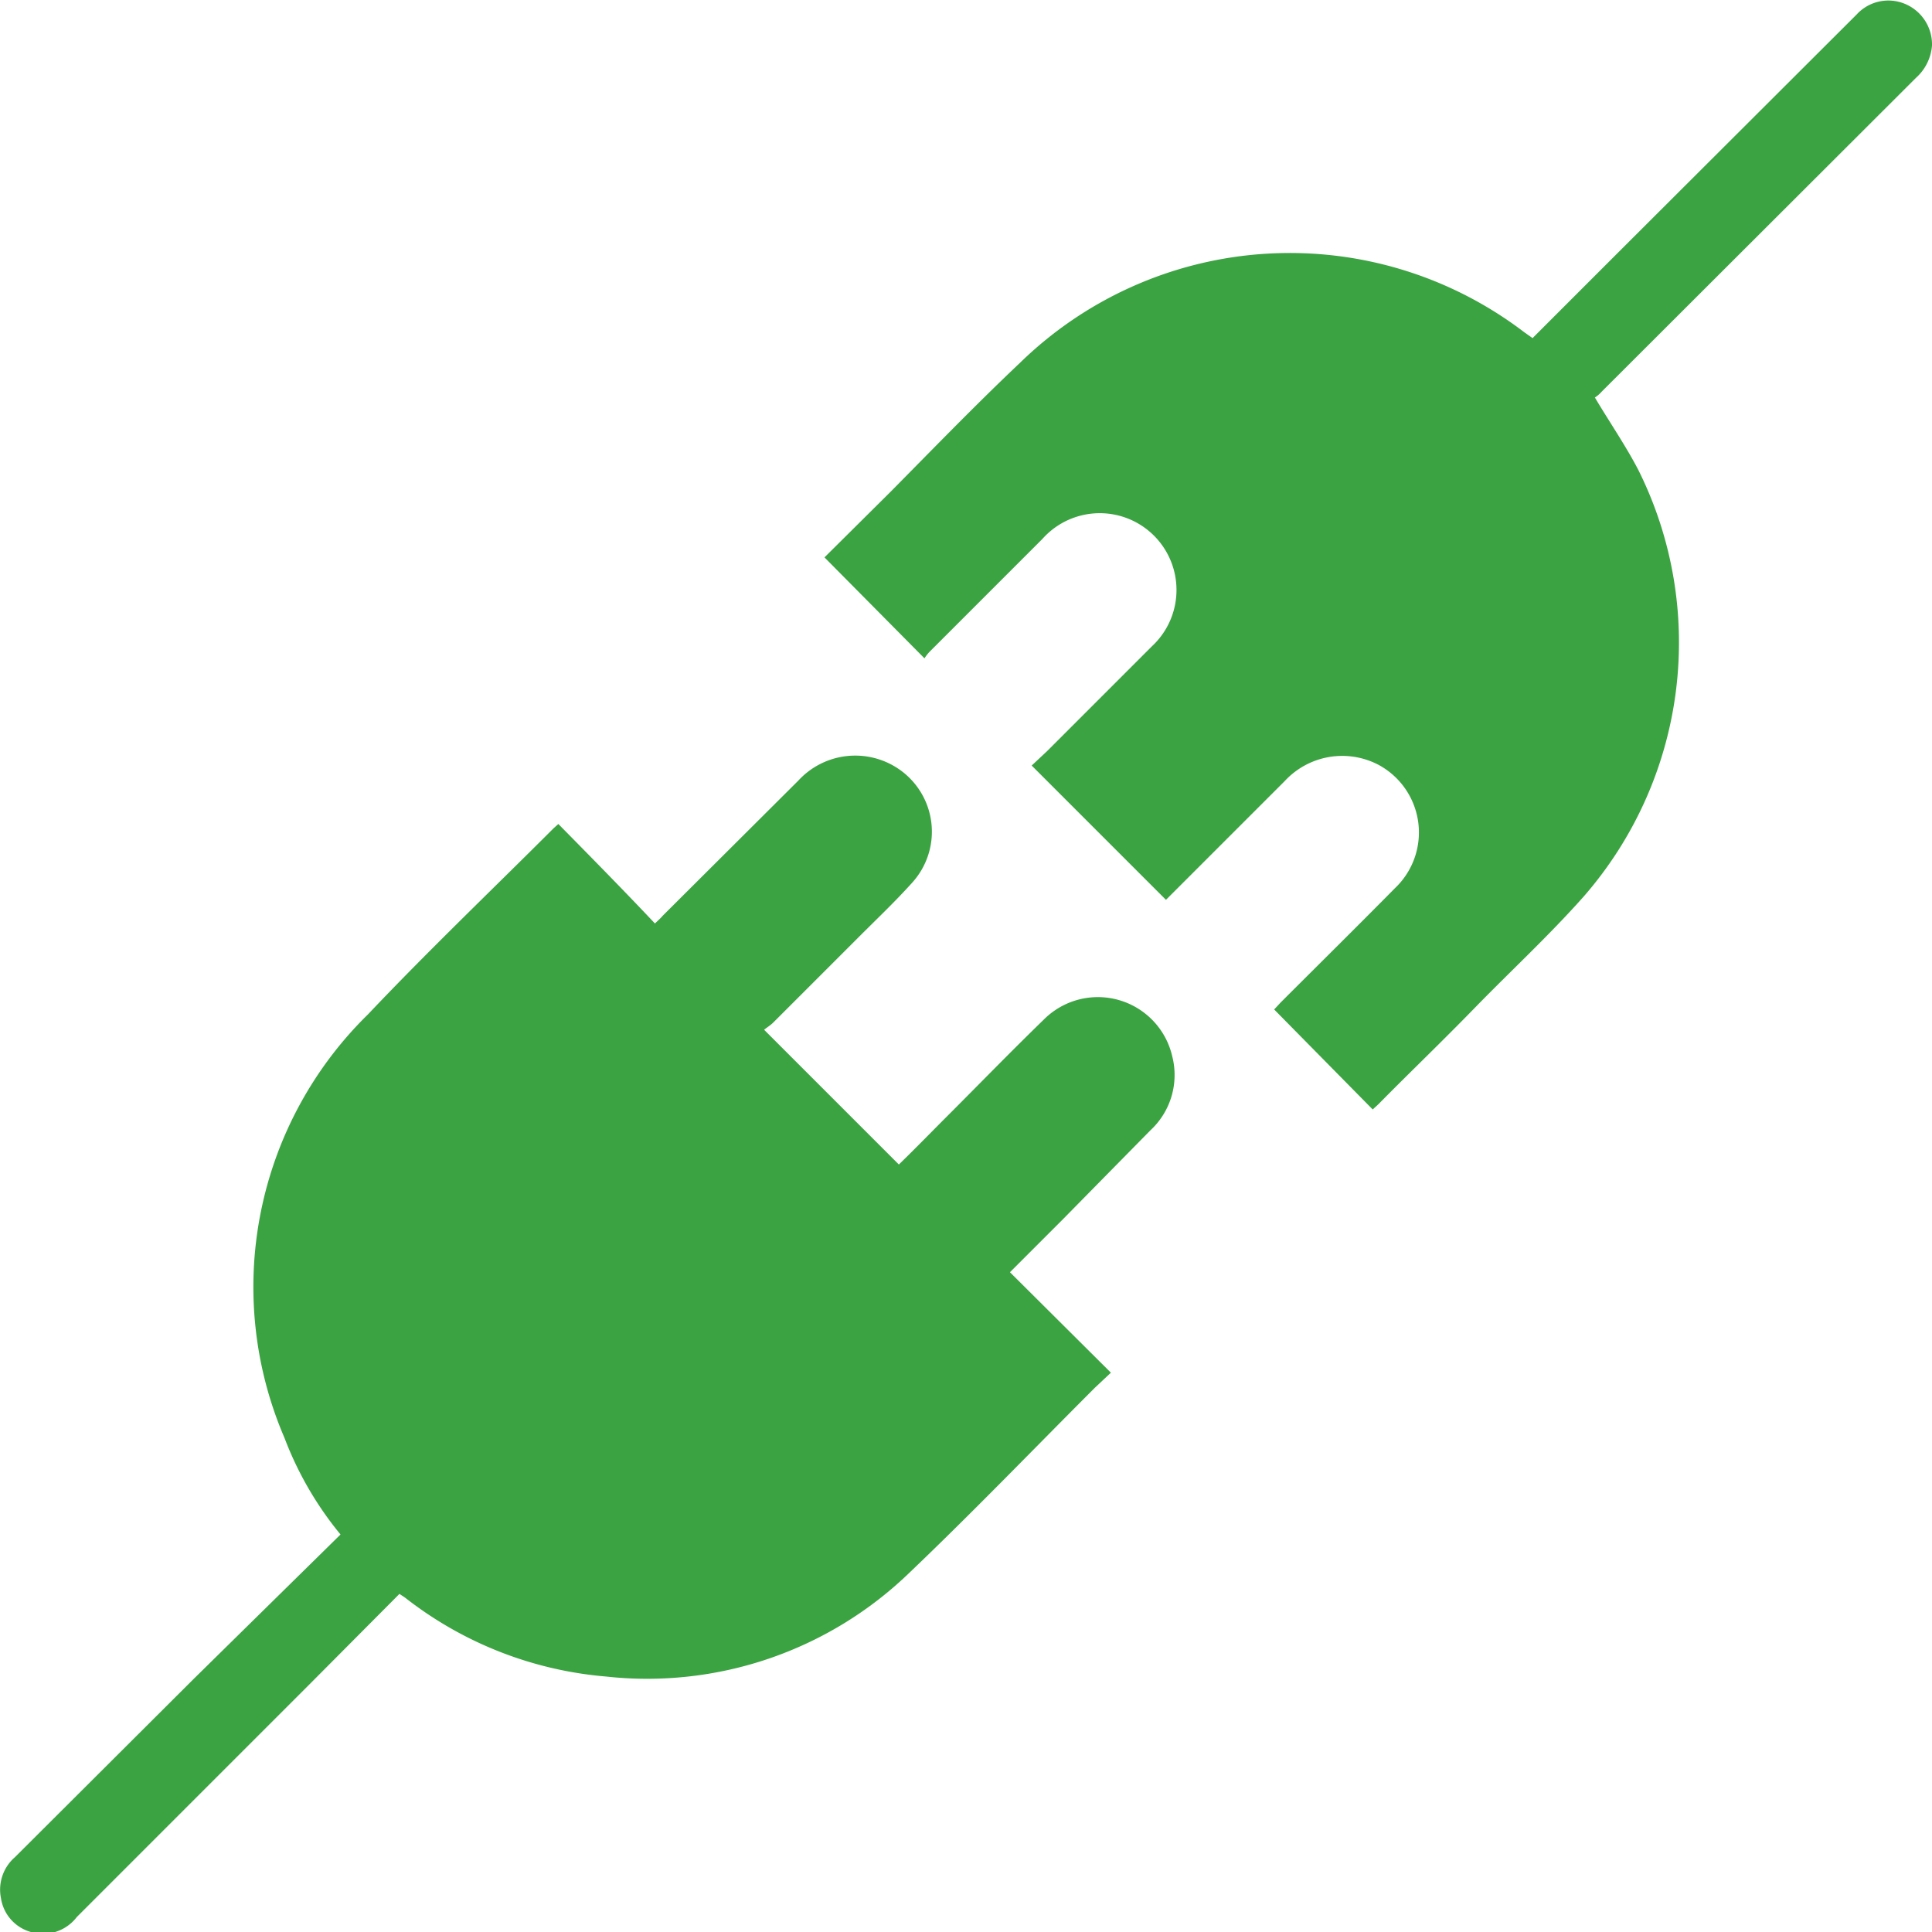
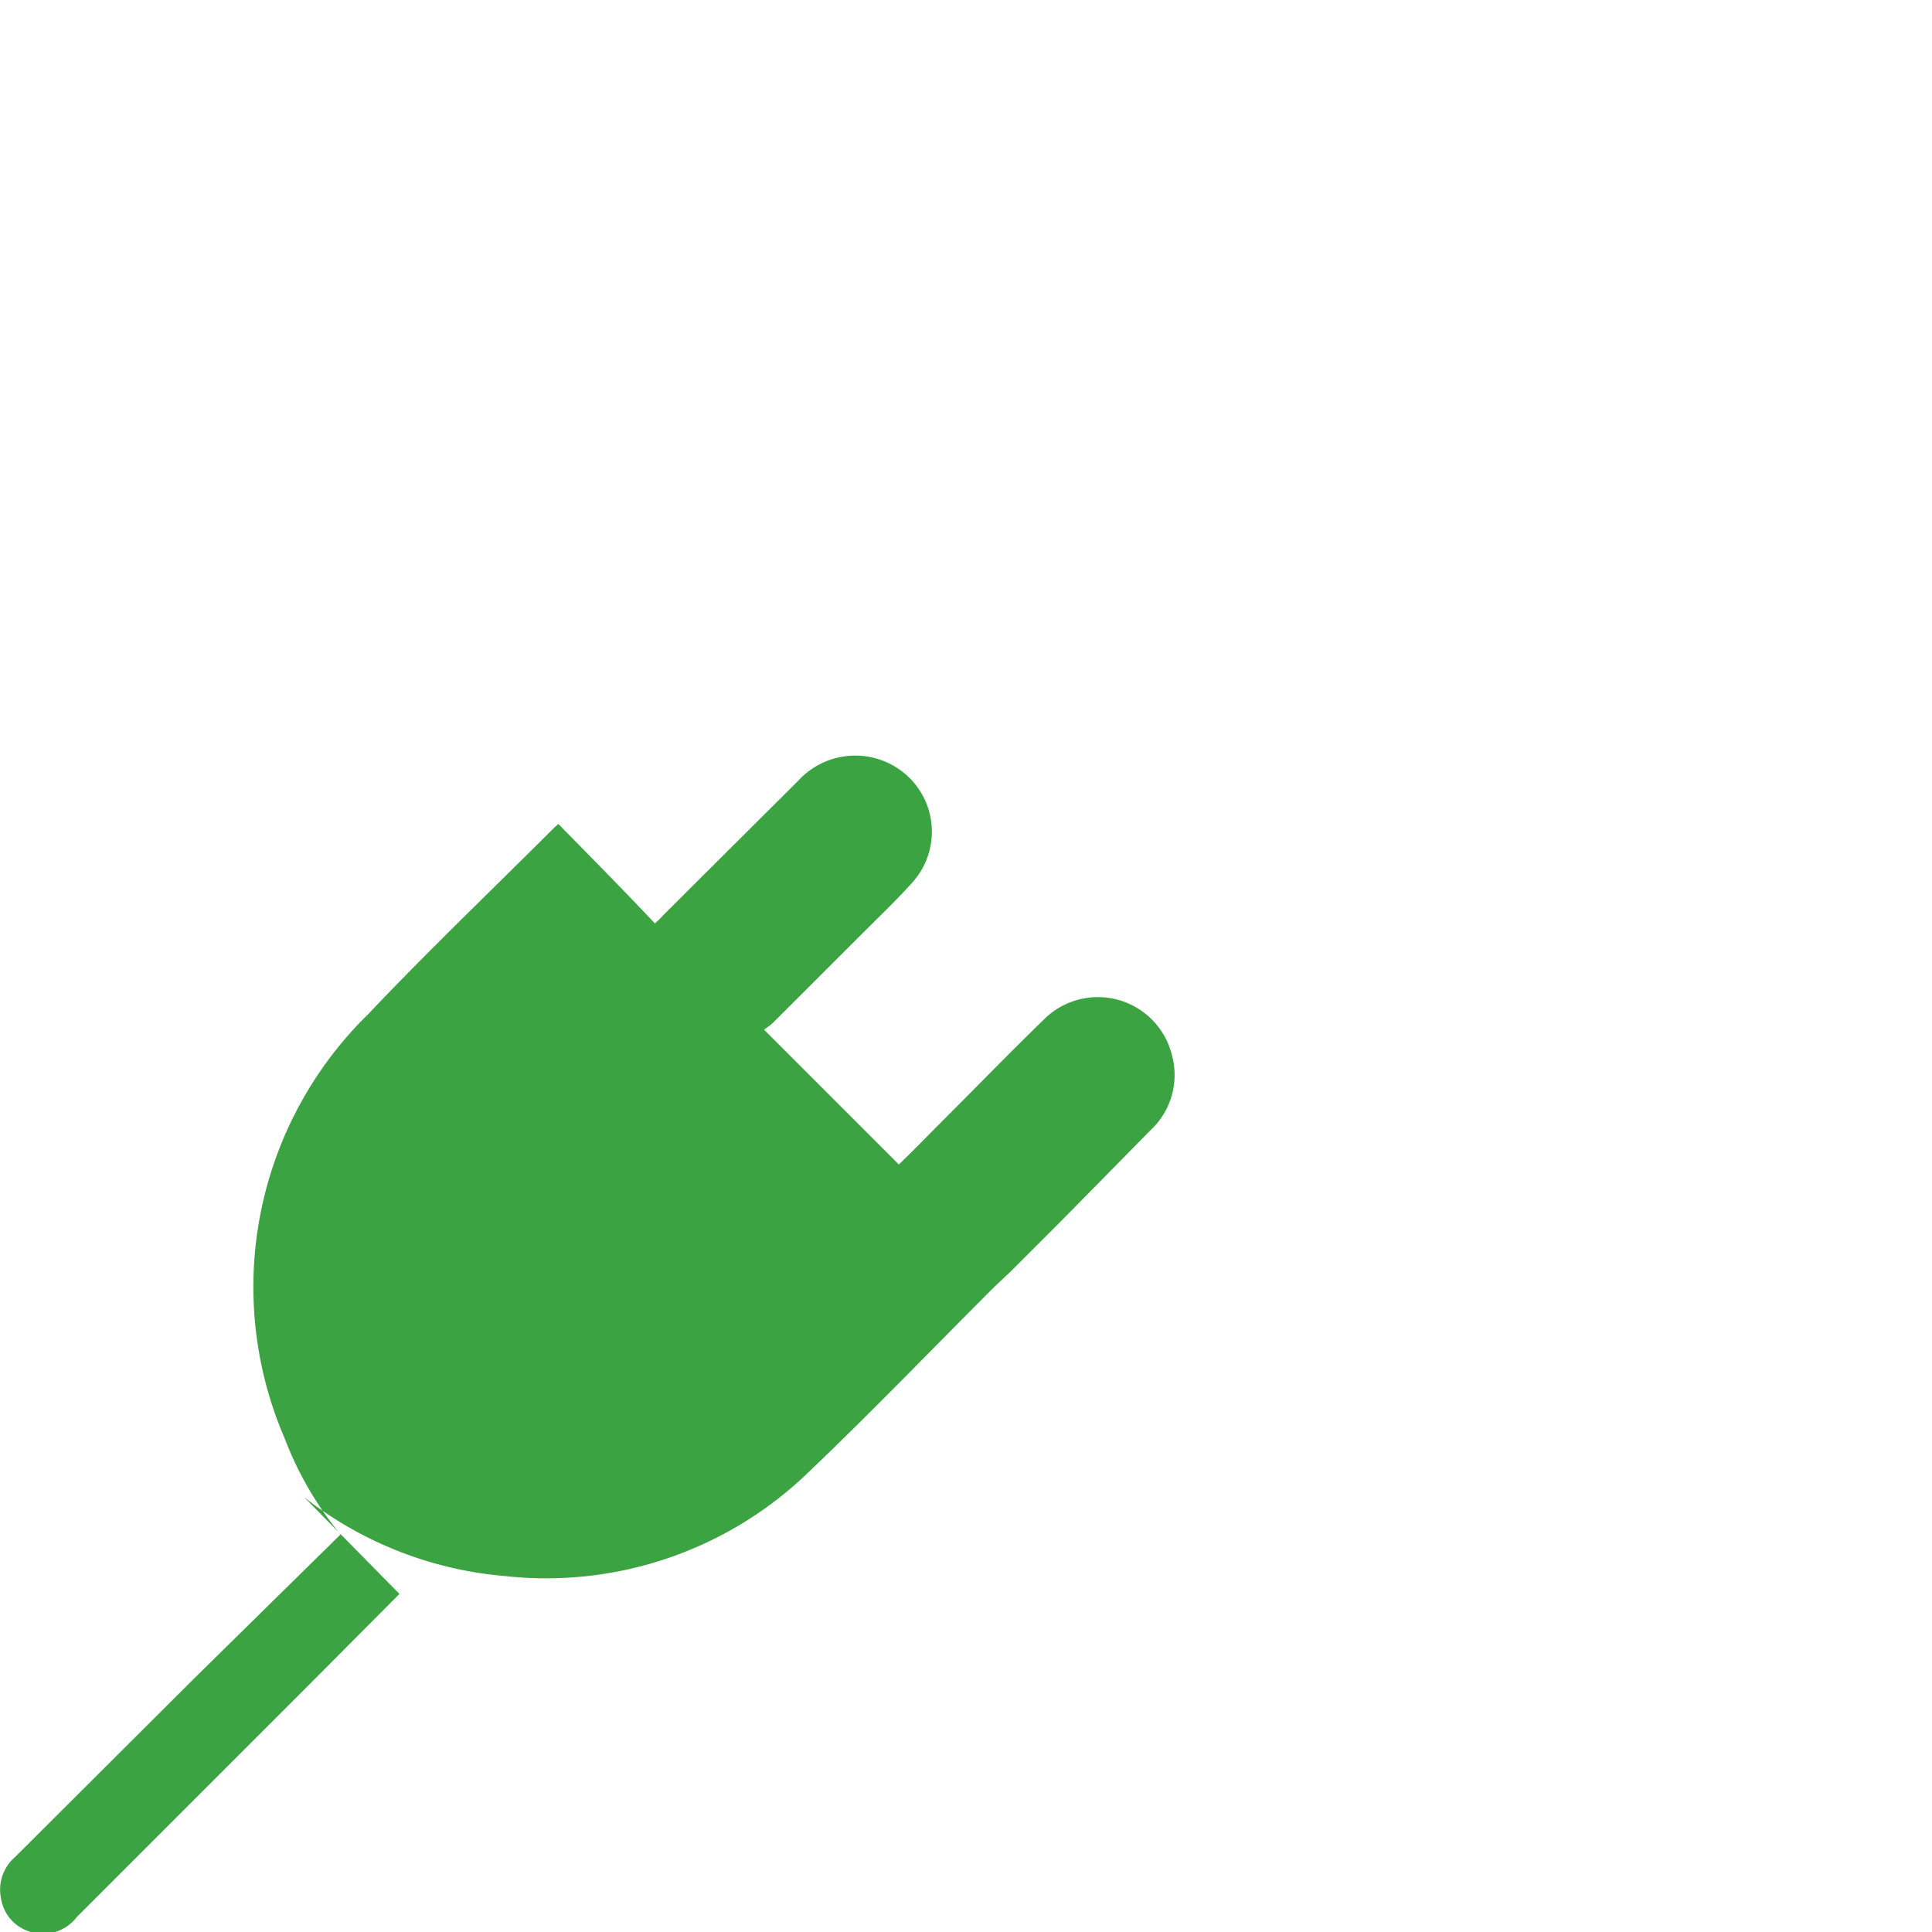
<svg xmlns="http://www.w3.org/2000/svg" viewBox="0 0 40 40">
  <defs>
    <style>.cls-1{fill:#3ba341;}</style>
  </defs>
  <g id="Layer_2" data-name="Layer 2">
    <g id="Layer_1-2" data-name="Layer 1">
-       <path class="cls-1" d="M22,25.25l-1.09,1.09L23,28.42l-.33.31c-1.28,1.28-2.53,2.58-3.84,3.83a7.81,7.81,0,0,1-6.29,2.15,7.8,7.8,0,0,1-4.15-1.63L8.27,33l-1.9,1.91L1.59,39.69A.88.88,0,0,1,.64,40a.86.86,0,0,1-.62-.7.89.89,0,0,1,.29-.85L4,34.77l3.05-3a7.1,7.1,0,0,1-1.16-2A7.9,7.9,0,0,1,7.62,21c1.25-1.32,2.56-2.57,3.84-3.85l.1-.09c.68.69,1.35,1.37,2,2.06.07-.07.12-.11.16-.16l2.81-2.8a1.6,1.6,0,0,1,2.06-.25,1.57,1.57,0,0,1,.3,2.36c-.35.39-.73.75-1.1,1.12l-1.78,1.78c-.06.06-.13.1-.19.15l2.79,2.79c.34-.33.67-.67,1-1,.66-.66,1.31-1.33,2-2a1.58,1.58,0,0,1,2.66.76,1.56,1.56,0,0,1-.45,1.53Z" />
-       <path class="cls-1" d="M40,.94a1,1,0,0,1-.33.67l-6.51,6.5a.64.64,0,0,1-.14.12c.31.52.64,1,.9,1.5a8,8,0,0,1-1.13,8.83c-.71.8-1.5,1.53-2.25,2.3s-1.33,1.32-2,2l-.12.11L26.38,20.9l.13-.14c.79-.79,1.58-1.57,2.37-2.37a1.59,1.59,0,0,0-.33-2.55,1.62,1.62,0,0,0-1.95.33l-2.34,2.34-.12.12-2.78-2.78.32-.3,2.17-2.17a1.59,1.59,0,0,0-.8-2.73,1.59,1.59,0,0,0-1.47.51l-2.32,2.32a.88.88,0,0,0-.12.15l-2.07-2.09,1.37-1.36c.89-.9,1.77-1.81,2.69-2.68a8,8,0,0,1,10.43-.62l.17.12L33.5,5.23,38.44.3a.89.89,0,0,1,1-.22A.91.91,0,0,1,40,.94Z" />
+       <path class="cls-1" d="M22,25.25l-1.09,1.09l-.33.31c-1.28,1.28-2.53,2.58-3.84,3.83a7.81,7.81,0,0,1-6.29,2.15,7.8,7.8,0,0,1-4.15-1.63L8.27,33l-1.9,1.91L1.59,39.69A.88.88,0,0,1,.64,40a.86.86,0,0,1-.62-.7.89.89,0,0,1,.29-.85L4,34.77l3.05-3a7.1,7.1,0,0,1-1.16-2A7.9,7.9,0,0,1,7.62,21c1.25-1.32,2.56-2.57,3.84-3.85l.1-.09c.68.69,1.35,1.37,2,2.06.07-.07.12-.11.16-.16l2.81-2.8a1.6,1.6,0,0,1,2.06-.25,1.57,1.57,0,0,1,.3,2.36c-.35.39-.73.75-1.1,1.12l-1.78,1.78c-.06.06-.13.1-.19.15l2.79,2.79c.34-.33.67-.67,1-1,.66-.66,1.31-1.33,2-2a1.58,1.58,0,0,1,2.66.76,1.56,1.56,0,0,1-.45,1.53Z" />
    </g>
  </g>
</svg>